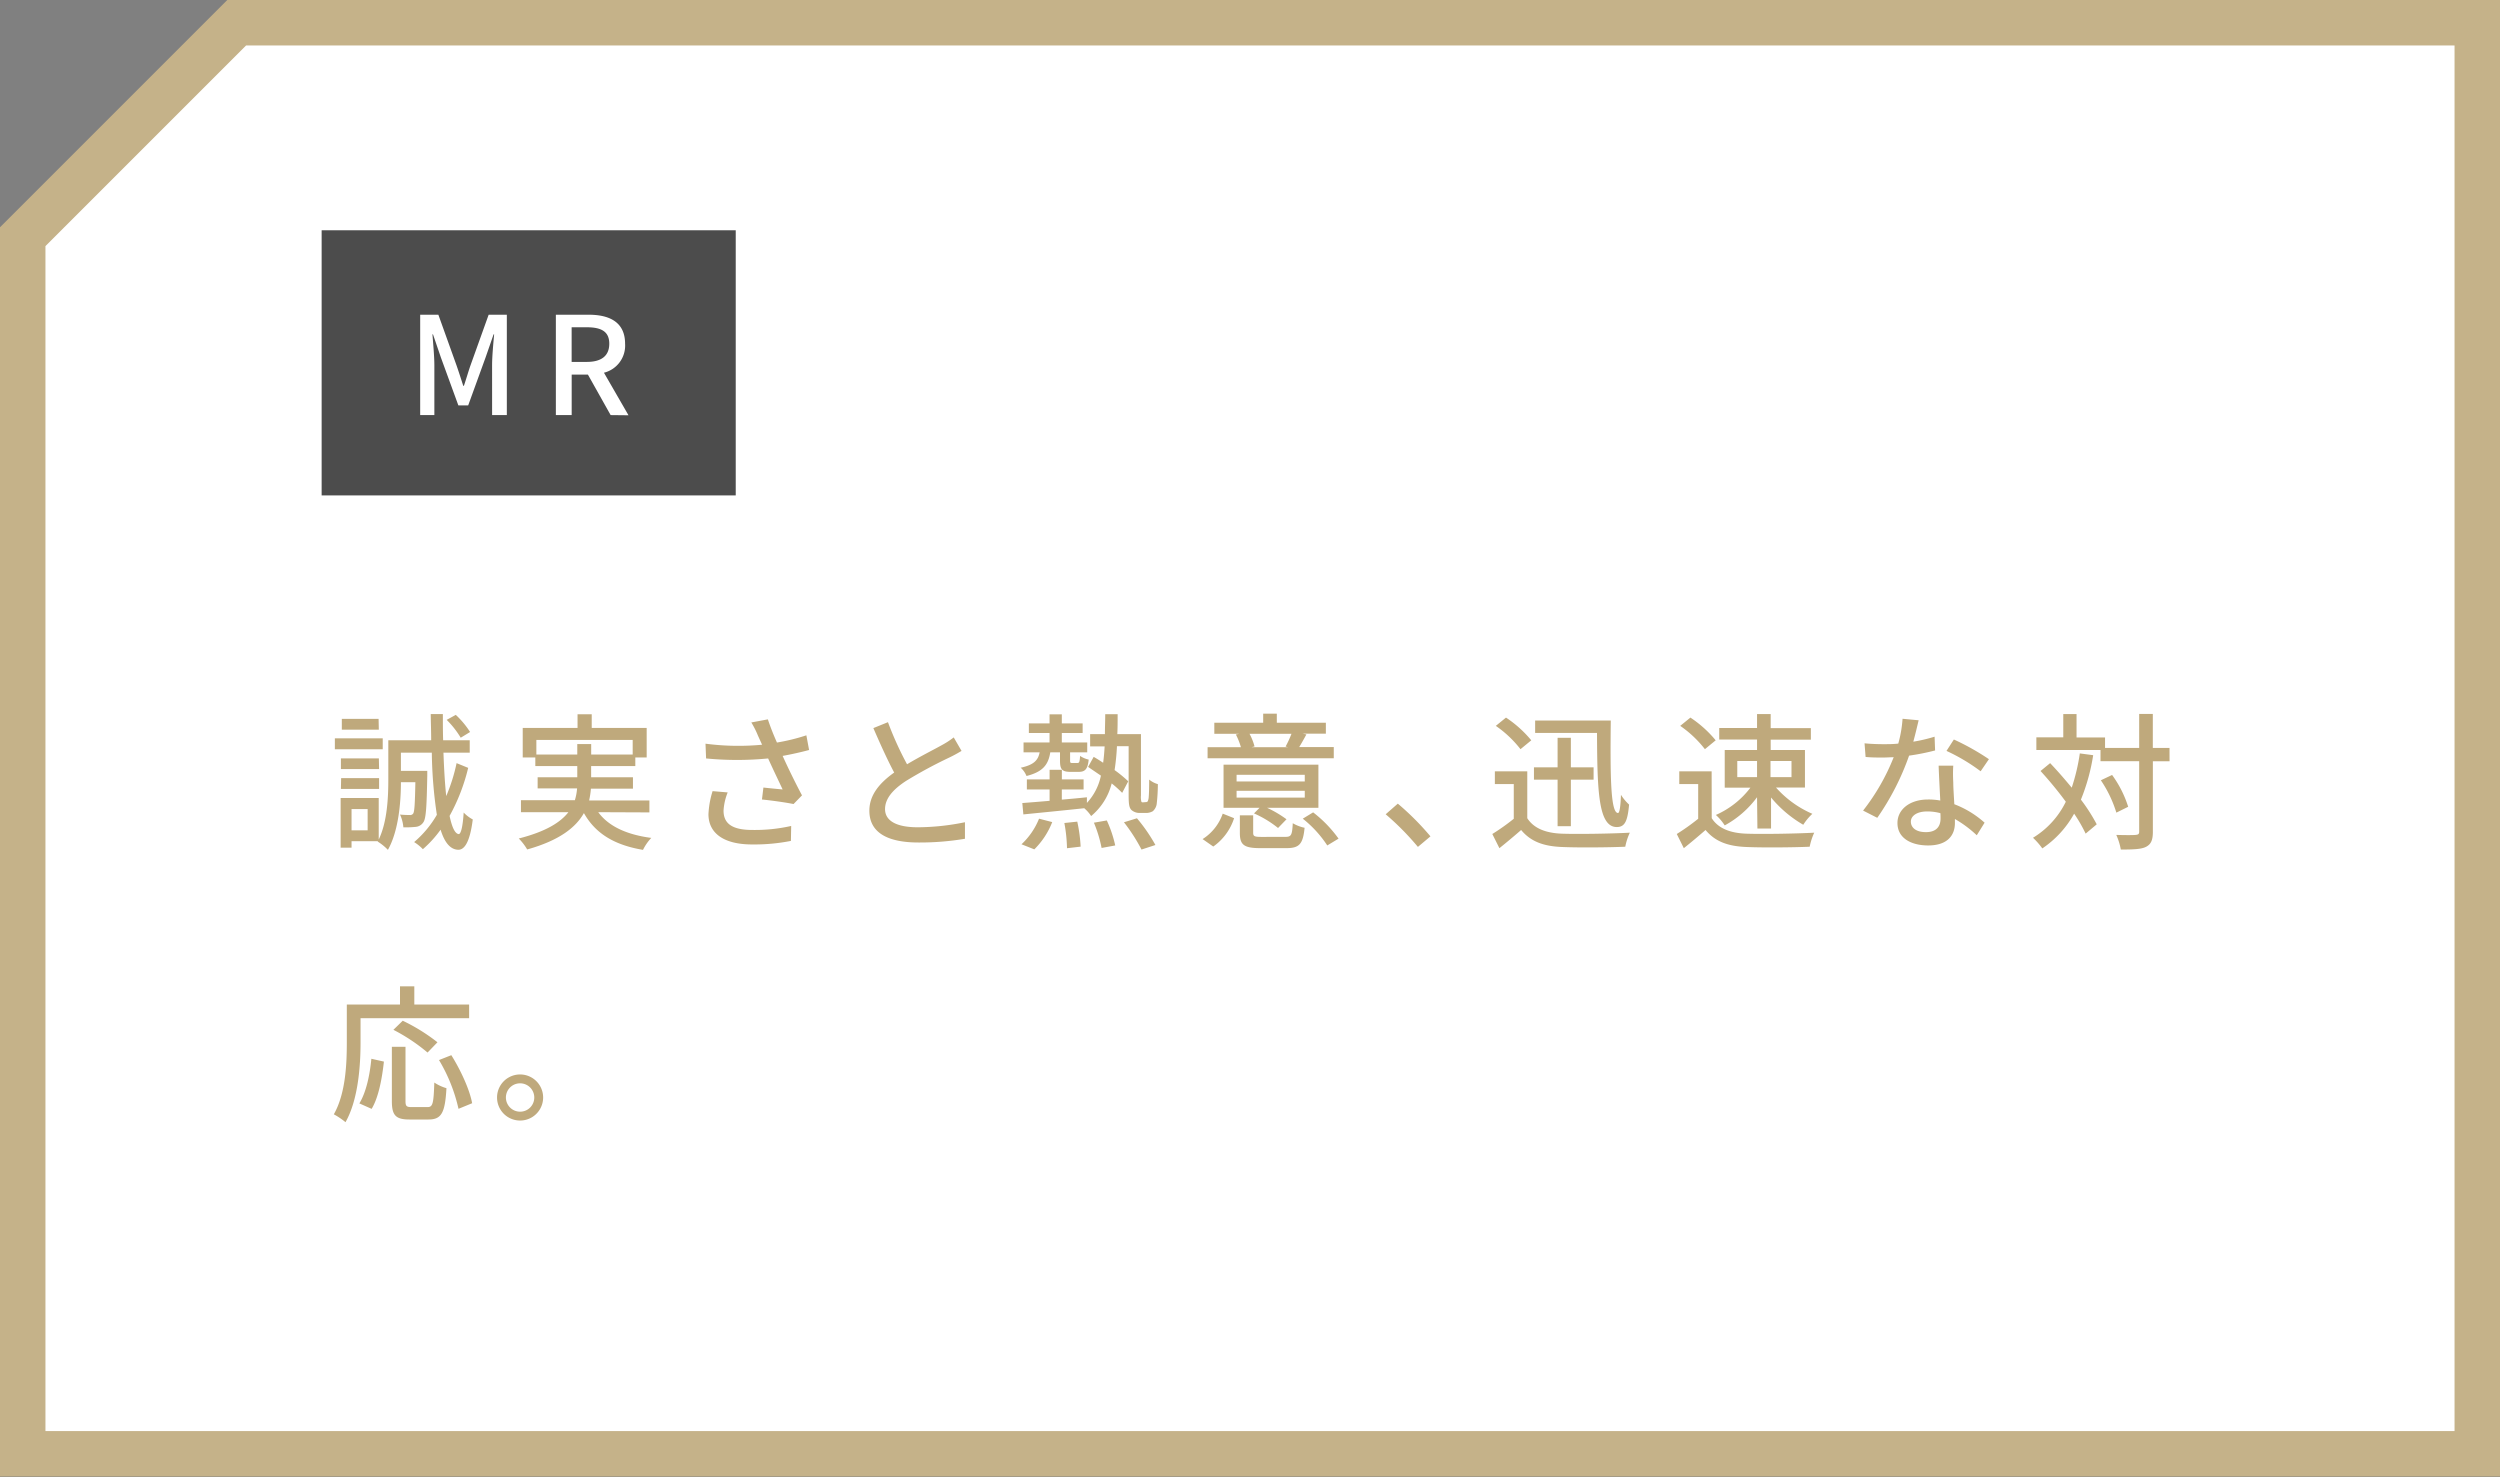
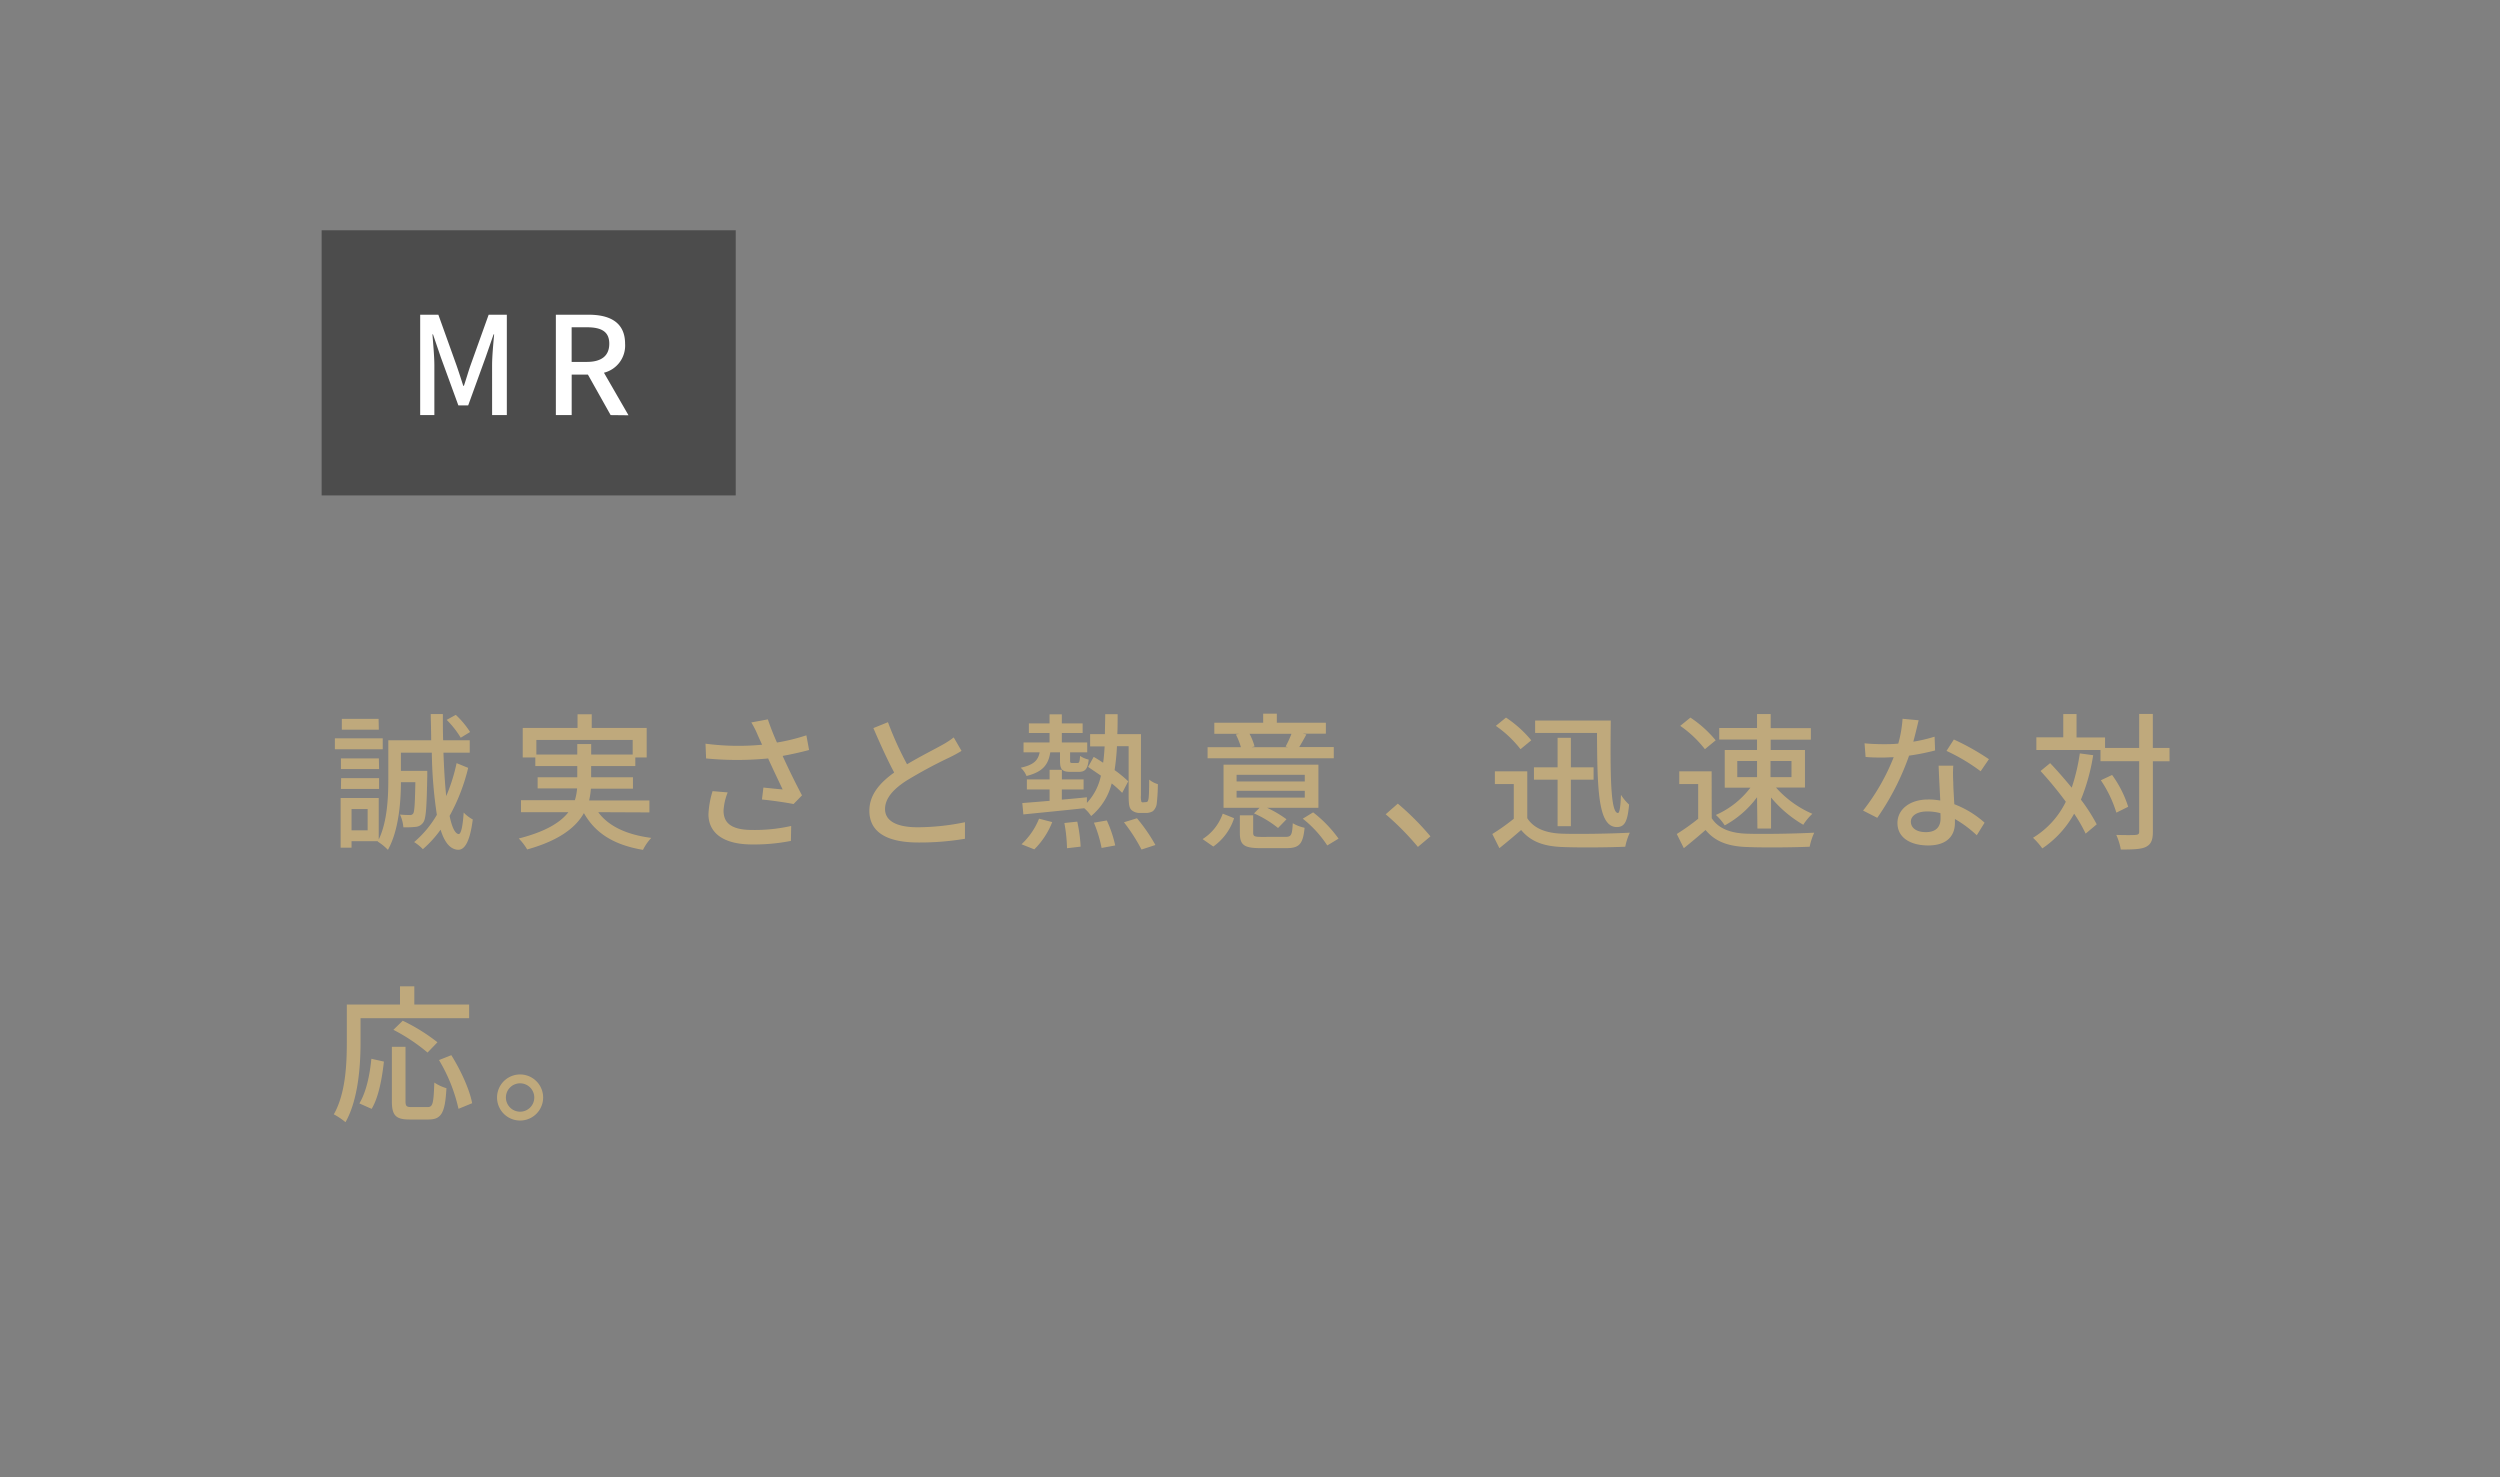
<svg xmlns="http://www.w3.org/2000/svg" width="550" height="325" viewBox="0 0 550 325">
  <rect x="0" y="0" width="550" height="325" fill="#808080" stroke="none" />
  <defs>
    <style>.a{fill:#fff}</style>
  </defs>
-   <polygon class="a" points="5 319.83 5 52.07 52.07 5 545 5 545 319.83 5 319.83" />
-   <path d="M540 10v304.83H10V54.14L54.14 10H540m10-10H50L0 50v274.83h550V0z" fill="#c5b289" />
  <path d="M84.2 164.84H73.67v-2.41H84.2zm18.8 4.09a42.24 42.24 0 01-4.09 10.57c.52 2.47 1.17 3.9 2 4 .52 0 .91-1.75 1.1-4.74a7.87 7.87 0 002 1.52c-.68 5.4-2 6.7-3.22 6.67-1.75-.07-3-1.63-3.86-4.42a24.27 24.27 0 01-3.9 4.29 9.64 9.64 0 00-1.92-1.56 23 23 0 005-6A99.53 99.53 0 0195 165.59h-6.8v4H94v1.08c-.13 6.76-.26 9.42-.87 10.24a2.21 2.21 0 01-1.66 1 21.07 21.07 0 01-2.73.1 8.28 8.28 0 00-.74-2.81 19.63 19.63 0 002.12.1.79.79 0 00.78-.32c.29-.43.39-2.15.48-6.89H88.2c0 4.48-.52 10.72-2.86 14.88a11.29 11.29 0 00-2.25-1.82l.07-.09h-5.82v1.43h-2.4v-10.93h8.38v9.14c1.92-4 2.11-9.43 2.11-13.36v-8.48h9.43c0-1.86-.07-3.77-.1-5.76h2.67c0 2 0 3.9.06 5.76h5.85v2.73h-5.78c.13 3.6.32 6.85.61 9.55a38.69 38.69 0 002.28-7.25zm-19.6.26H75v-2.34h8.35zm-8.35 2h8.35v2.37H75zm8.29-10.66H75.2v-2.38h8.09zM80.88 178h-3.54v4.68h3.54zm20.48-15.7a20.19 20.19 0 00-3.09-3.93l2-1.1a19.67 19.67 0 013.15 3.77zm30.25 16.38c2.27 3.09 6.21 4.94 11.67 5.66a10.71 10.71 0 00-1.82 2.63c-6.34-1.07-10.47-3.61-13-8.09-1.76 3.12-5.33 6-12.48 8a12.14 12.14 0 00-1.85-2.41c6-1.53 9.19-3.57 10.92-5.79h-10.44v-2.63h11.86a11.91 11.91 0 00.49-2.6h-8.68V171H127v-2.47h-9.23v-1.89H115v-6.5h12.06v-3h3.12v3h12.09v6.5h-2.5v1.89h-9.72V171h9.2v2.5H130a18.51 18.51 0 01-.39 2.6h13.26v2.63zM127 166v-2.31h3.06V166h9.13v-3.22H118V166zm51-1c-1.82.49-3.84.94-5.82 1.3 1.17 2.6 2.83 6 4.26 8.68l-1.86 1.91c-1.52-.32-4.71-.78-6.95-1l.32-2.63c1.17.13 3.19.33 4.23.42-.85-1.82-2.21-4.64-3.19-6.82a71.21 71.21 0 01-13.65 0l-.13-3.25a55.53 55.53 0 0012.45.23l-.91-2a19.57 19.57 0 00-1.46-2.9l3.64-.68c.65 1.92 1.27 3.45 2 5.1a43.34 43.34 0 006.47-1.59zm-17.91 9.33a12.7 12.7 0 00-.91 4c0 2.64 1.59 4.26 6.3 4.26a36.14 36.14 0 008.58-.88L174 185a41.41 41.41 0 01-8.55.78c-6.17 0-9.59-2.44-9.59-6.66a19.88 19.88 0 01.91-5.07zm51.45-9.13c-.81.48-1.72 1-2.76 1.49a101.44 101.44 0 00-9.43 5.1c-2.86 1.86-4.64 3.87-4.64 6.21 0 2.5 2.37 4 7.18 4a52.14 52.14 0 0010.4-1.11v3.64a59.79 59.79 0 01-10.24.82c-6.21 0-10.79-1.83-10.79-7 0-3.41 2.18-6.05 5.46-8.39-1.46-2.73-3.09-6.33-4.58-9.78l3.21-1.3a73 73 0 004.2 9.26c2.82-1.69 6-3.28 7.67-4.22a18.34 18.34 0 002.6-1.69zm19.52.32c-.42 2.7-1.62 4.29-5.23 5.2a4.93 4.93 0 00-1.27-1.82c2.83-.62 3.81-1.59 4.16-3.38h-3.54v-2.18h5.72v-2.08h-4.55v-2.11h4.55v-2h2.7v2h4.58v2.11h-4.58v2.08h5.59v2.18h-3.77v1.76c0 .52.06.58.49.58H237c.43 0 .52-.16.62-1.56a5.41 5.41 0 001.89.81c-.2 2.12-.82 2.7-2.18 2.7h-1.79c-1.92 0-2.34-.55-2.34-2.5v-1.79zm-6.33 20.22a15.68 15.68 0 003.86-5.63l2.9.75a17.34 17.34 0 01-3.94 6zm27.27-9.27a.64.64 0 00.49-.16 2.64 2.64 0 00.23-1c.06-.65.1-2 .1-3.8a5.32 5.32 0 001.91 1 39.77 39.77 0 01-.26 4.39 2.65 2.65 0 01-.84 1.56 2.94 2.94 0 01-1.56.39h-1.33a2.68 2.68 0 01-1.82-.65c-.46-.49-.62-1.07-.62-3.32v-10.72h-2.57a50.37 50.37 0 01-.52 5.26 27.49 27.49 0 013 2.47l-1.33 2.54a25.65 25.65 0 00-2.31-2.08 13.63 13.63 0 01-4.52 7.18 8 8 0 00-1.52-1.72c-4.85.52-9.79 1-13.39 1.36l-.23-2.5c1.65-.13 3.73-.29 6-.49v-2.5h-5v-2.21h5v-2.11h2.7v2.11h4.78v2.21h-4.79v2.24c1.82-.16 3.67-.32 5.52-.52v1.24a12.47 12.47 0 003.08-6c-1-.68-2-1.36-2.82-1.92l1.23-2.21c.68.39 1.37.82 2.08 1.3.16-1.13.26-2.34.33-3.6h-3.19v-2.7h3.25c0-1.4.07-2.86.07-4.39h2.73c0 1.53 0 3-.07 4.39h5.2V175a4 4 0 00.1 1.39c.06.1.16.13.32.13zm-15 4.29a33.62 33.62 0 01.74 5.5l-3 .35a33.8 33.8 0 00-.58-5.55zm6.5-.26a27 27 0 011.85 5.5l-3 .55a28.61 28.61 0 00-1.69-5.56zm6.63-.48a36.91 36.91 0 014.06 5.88l-3.06 1a38.58 38.58 0 00-3.86-6zm14.44 4.58A10.82 10.82 0 00269 179l2.5 1a12.16 12.16 0 01-4.58 6.24zm28.86-17.78h-27.76v-2.44H273a15.16 15.16 0 00-1.11-2.79l.75-.16h-5.49V159h10.75v-2h3v2h10.79v2.41h-5.09l.81.16c-.58 1.07-1.1 2-1.59 2.79h7.61zm-3.38 10.89h-11.31a24.55 24.55 0 014.29 2.53l-1.86 1.92a23.2 23.2 0 00-5.29-3.21l1.23-1.24h-7.93v-9.49h20.87zm-3-7.25h-15v1.46h15zm0 3.51h-15v1.5h15zm-4.26 10.14c1.27 0 1.49-.35 1.62-3a8.64 8.64 0 002.6 1c-.35 3.6-1.17 4.48-4 4.48h-5.72c-3.61 0-4.52-.71-4.52-3.34v-3.87h2.93v3.83c0 .78.29.91 1.88.91zm-7.9-22.68a12.61 12.61 0 011.11 2.79l-.65.16h8l-.52-.13a24.25 24.25 0 001.3-2.82zm14 17.29a27.4 27.4 0 015.59 5.78L292 186a24.78 24.78 0 00-5.39-5.89zm23.05 7.6a59.51 59.51 0 00-7.09-7.18l2.67-2.34a59.38 59.38 0 017.18 7.2zM336 180c1.43 2.25 4.1 3.29 7.67 3.41s10.83 0 14.89-.22a13.34 13.34 0 00-1 3.09c-3.67.16-10.2.22-13.91.06-4.13-.16-6.92-1.23-9-3.74-1.53 1.33-3.09 2.64-4.78 4l-1.56-3.12a47.64 47.64 0 004.72-3.35v-7.63h-4.16v-2.8H336zm-1.49-15.18a24.54 24.54 0 00-5.43-5.13l2.24-1.82a25.36 25.36 0 015.56 5zm8.16 6.7h-5.2v-2.7h5.2v-6.5h2.92v6.5h5v2.7h-5v10.24h-2.92zm11.7-13c-.13 11.92-.07 20.34 1.59 20.34.39 0 .58-1.82.65-4a10.6 10.6 0 001.79 2.15c-.33 3.54-.88 4.94-2.7 4.94-4.1 0-4.29-8-4.36-20.7h-13.61v-2.73zM376.58 180c1.42 2.25 4.09 3.29 7.66 3.41s10.83 0 14.89-.22a13.83 13.83 0 00-1 3.09c-3.67.16-10.2.22-13.91.06-4.13-.16-6.92-1.23-9-3.74-1.53 1.33-3.08 2.64-4.78 4l-1.55-3.12a48.76 48.76 0 004.71-3.35v-7.63h-4.16v-2.8h7.12zm-1.5-15.18a24.54 24.54 0 00-5.43-5.13l2.24-1.82a25.36 25.36 0 015.56 5zm11.47 10.57a21.79 21.79 0 01-7.11 6.2 11.55 11.55 0 00-1.95-2.3 19.24 19.24 0 007.6-6h-5.65V165h7.11v-2.3h-8.32v-2.54h8.32v-3.06h3v3.09h8.84v2.54h-8.84V165h7.54v8.26h-6.37a22.84 22.84 0 008 5.78 12 12 0 00-2 2.41 26.43 26.43 0 01-7.09-6v6.82h-3zm-4.35-4.42h4.35v-3.55h-4.35zm7.31-3.55v3.55h4.62v-3.55zm36.21-2.32a50.18 50.18 0 01-5.72 1.14 56.67 56.67 0 01-7 13.68l-3.12-1.59a47 47 0 006.73-11.74c-.78 0-1.53.07-2.31.07-1.23 0-2.57 0-3.87-.13l-.23-3c1.27.13 2.8.19 4.1.19 1.07 0 2.18 0 3.32-.13a26.38 26.38 0 00.94-5.46l3.54.33c-.26 1.1-.68 2.89-1.17 4.71a34.44 34.44 0 004.68-1.1zm4 3.35c-.09 1.36-.06 2.47 0 3.77 0 1 .13 2.89.23 4.71a21.37 21.37 0 016.66 4.06l-1.72 2.77a25.59 25.59 0 00-4.81-3.58v.88c0 2.73-1.66 4.94-5.88 4.94-3.74 0-6.76-1.6-6.76-4.94 0-3 2.73-5.17 6.72-5.17a14 14 0 012.7.23c-.13-2.54-.29-5.56-.36-7.67zm-2.79 10.46a10.86 10.86 0 00-3-.39c-2.14 0-3.54.94-3.54 2.24s1.1 2.31 3.31 2.31c2.41 0 3.22-1.36 3.22-3 0-.35 0-.7-.03-1.16zm8.81-9.23a41.19 41.19 0 00-7.51-4.48l1.62-2.51a53.48 53.48 0 017.71 4.33zm24.76-3.54a43.81 43.81 0 01-2.7 9.78 38.92 38.92 0 013.48 5.43l-2.44 2.05a32.18 32.18 0 00-2.53-4.39 22.08 22.08 0 01-7 7.64 16.21 16.21 0 00-2.05-2.34 19 19 0 007.22-7.93 83.88 83.88 0 00-5.56-6.76l2.11-1.73c1.56 1.63 3.19 3.51 4.75 5.4a43.46 43.46 0 001.78-7.54zm16.8 1.33h-3.67V183c0 1.85-.42 2.72-1.46 3.28s-2.86.62-5.59.62a13.61 13.61 0 00-1-3.22c1.95.06 3.71.06 4.26 0s.78-.16.78-.71v-15.5h-8.51V165H448v-2.79h5.92v-5.11h2.92v5.14h6.27v2.31h7.51v-7.48h3v7.48h3.67zm-11.7 11.31a26.74 26.74 0 00-3.41-7.12l2.47-1.17a24.24 24.24 0 013.54 7zM79.32 229.29c0 5.07-.48 12.61-3.31 17.59a15.62 15.62 0 00-2.57-1.73c2.63-4.61 2.86-11.21 2.86-15.86V221H88v-4h3.15v4h12.06v3H79.32zm-.26 13.46c1.53-2.51 2.31-6.34 2.64-9.82l2.76.62c-.39 3.54-1.14 7.83-2.7 10.4zm15 .81c1.17 0 1.33-.81 1.49-5.4a9.58 9.58 0 002.67 1.24c-.3 5.4-1.08 6.89-3.94 6.89h-4.23c-3.06 0-3.84-1-3.84-4.06V230.3h3v11.93c0 1.13.23 1.33 1.33 1.33zm0-12a40.06 40.06 0 00-7.51-5l2.05-2a40.63 40.63 0 017.64 4.74zm5.23.58c2.08 3.32 4.06 7.64 4.58 10.57l-3 1.23a36.2 36.2 0 00-4.29-10.73zm20.2 9.31a5.07 5.07 0 01-10.14 0 5.07 5.07 0 1110.14 0zm-1.95 0a3.12 3.12 0 10-3.12 3.12 3.11 3.11 0 003.12-3.12z" fill="#bfa97c" />
  <rect x="70.76" y="50.66" width="91.1" height="58.33" fill="#4c4c4c" />
  <path class="a" d="M92.44 69.24h4l4 11.16c.51 1.47 1 3 1.47 4.47h.15c.51-1.5.93-3 1.44-4.47l4-11.16h4v22.08h-3.24V80.4c0-2 .27-4.83.45-6.84h-.12l-1.77 5.1L103 89.19h-2.16L97 78.66l-1.74-5.1h-.12c.15 2 .42 4.86.42 6.84v10.92h-3.12zm41.9 22.08l-5-8.91h-3.57v8.91h-3.48V69.24h7.23c4.56 0 8 1.62 8 6.39a6.15 6.15 0 01-4.65 6.37l5.4 9.36zm-8.58-11.7h3.33c3.21 0 4.95-1.32 4.95-4S132.3 72 129.09 72h-3.33z" />
</svg>